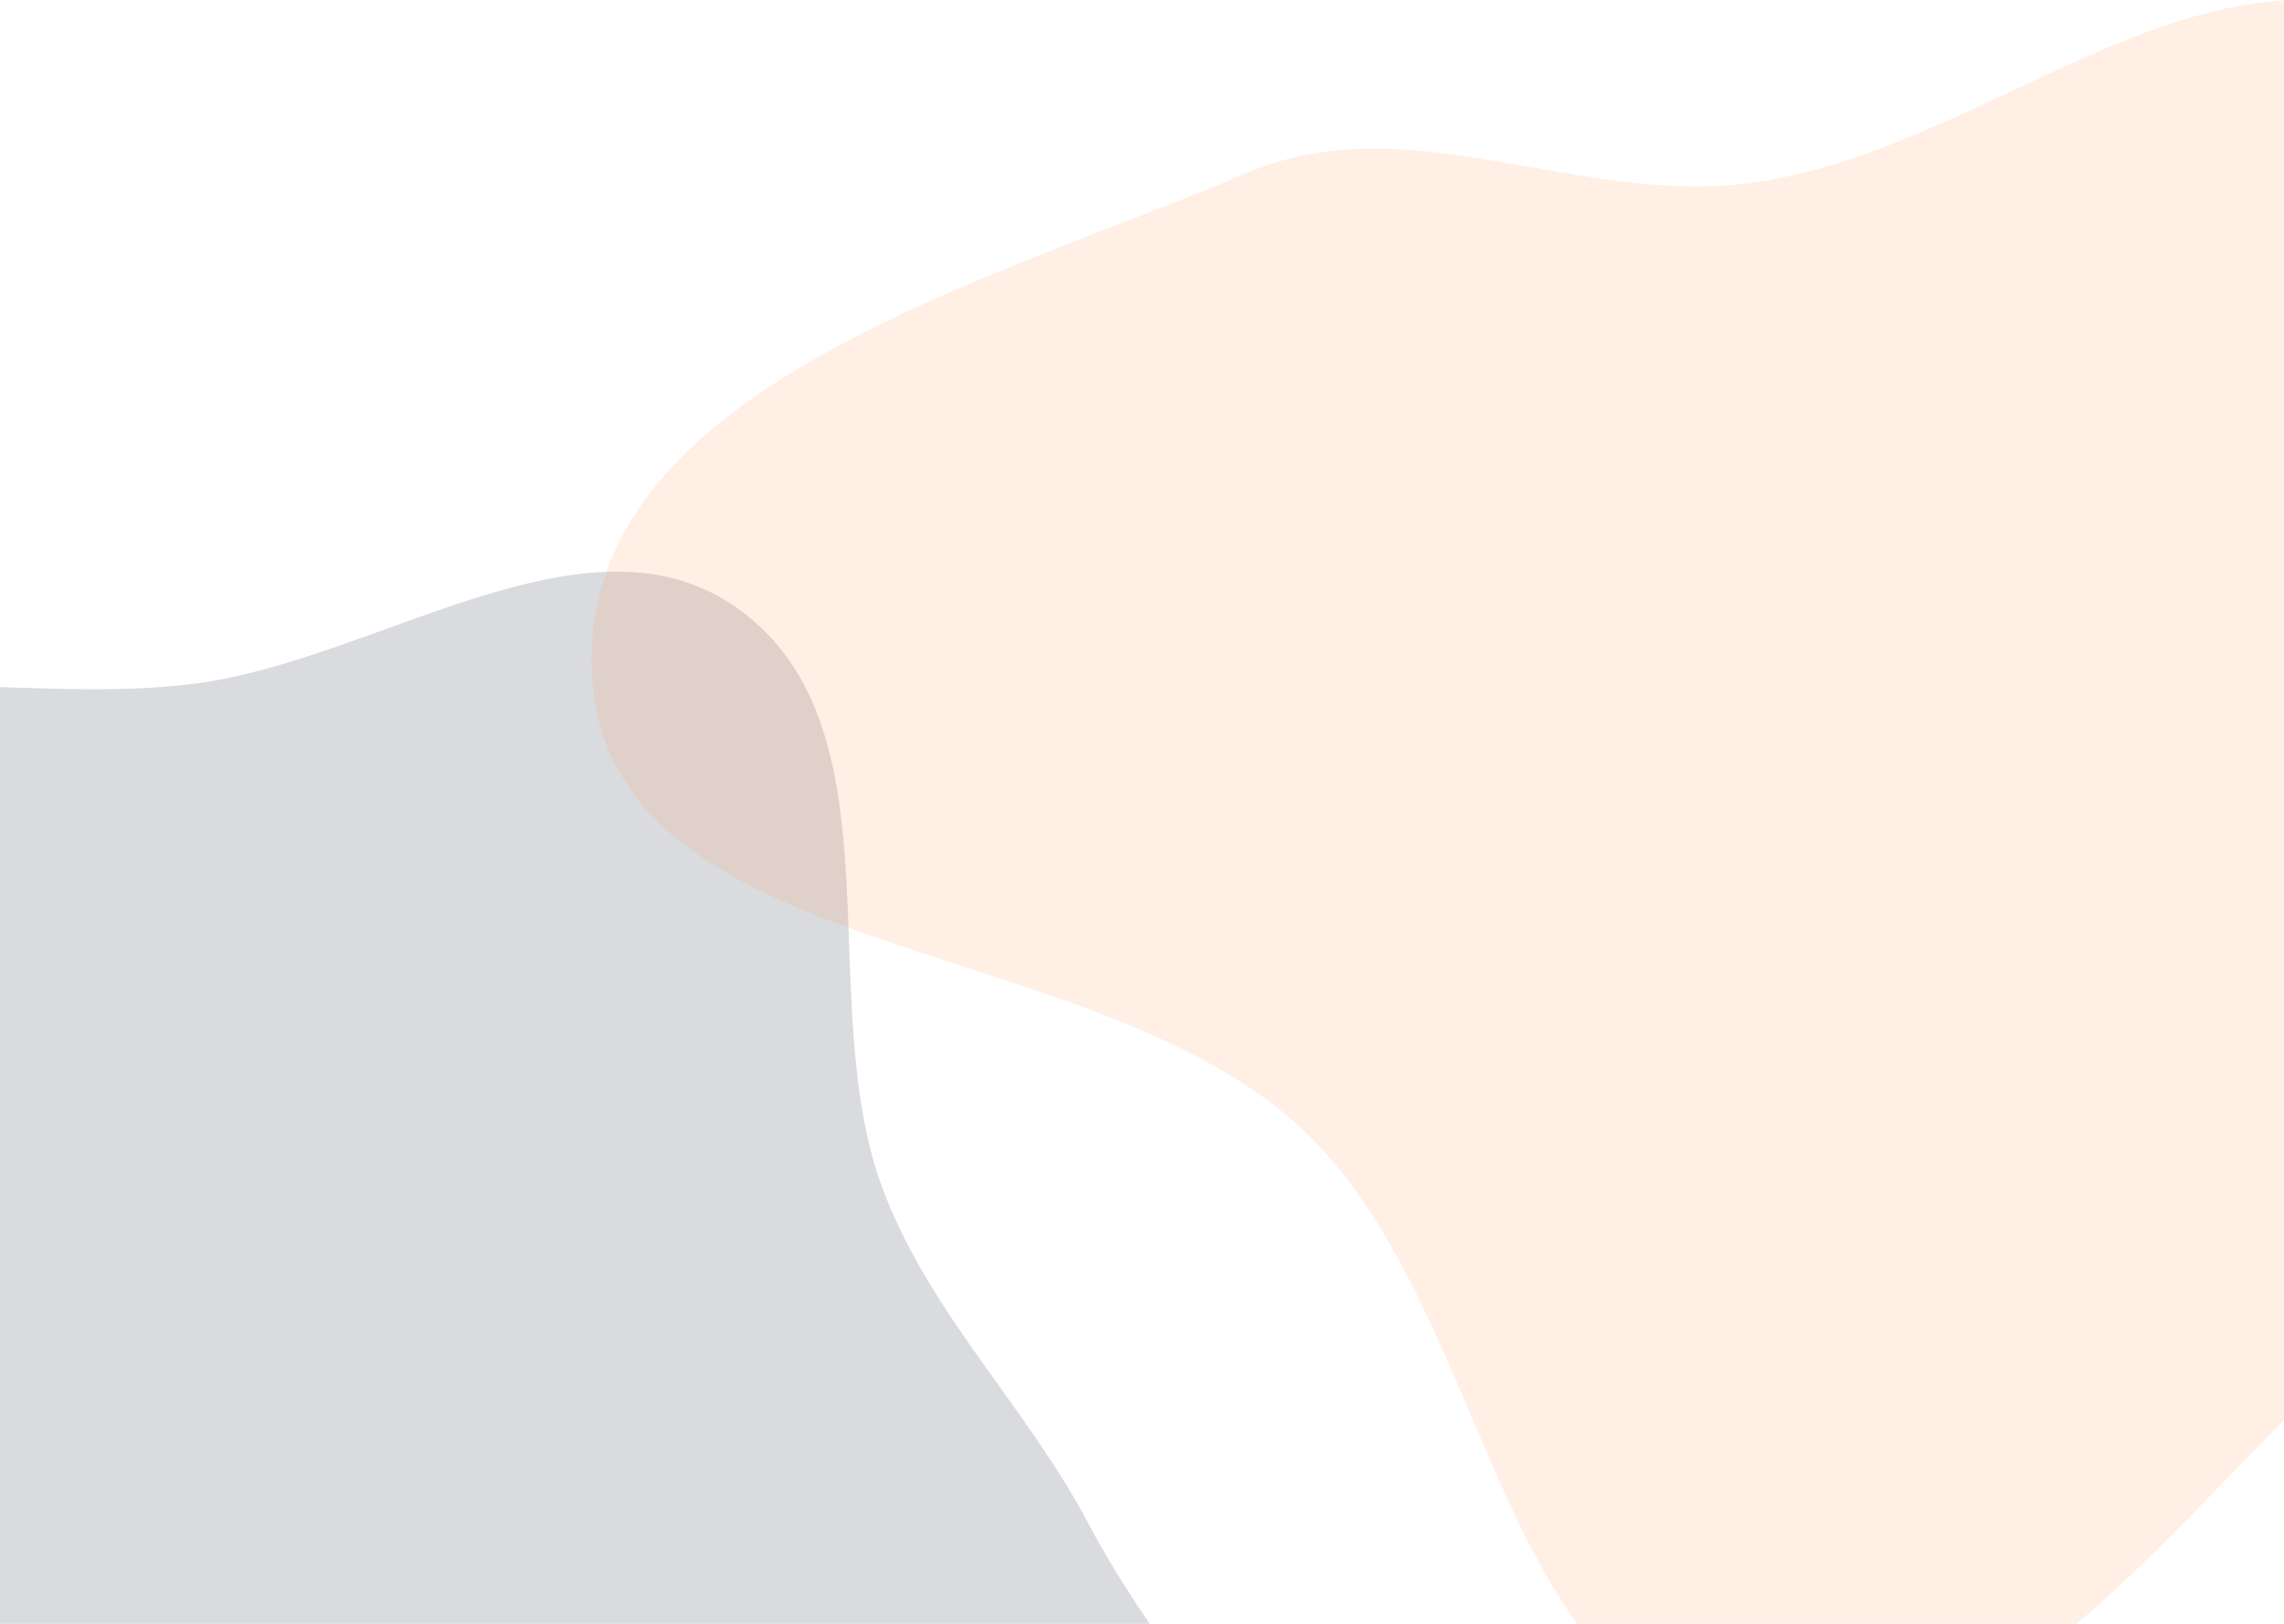
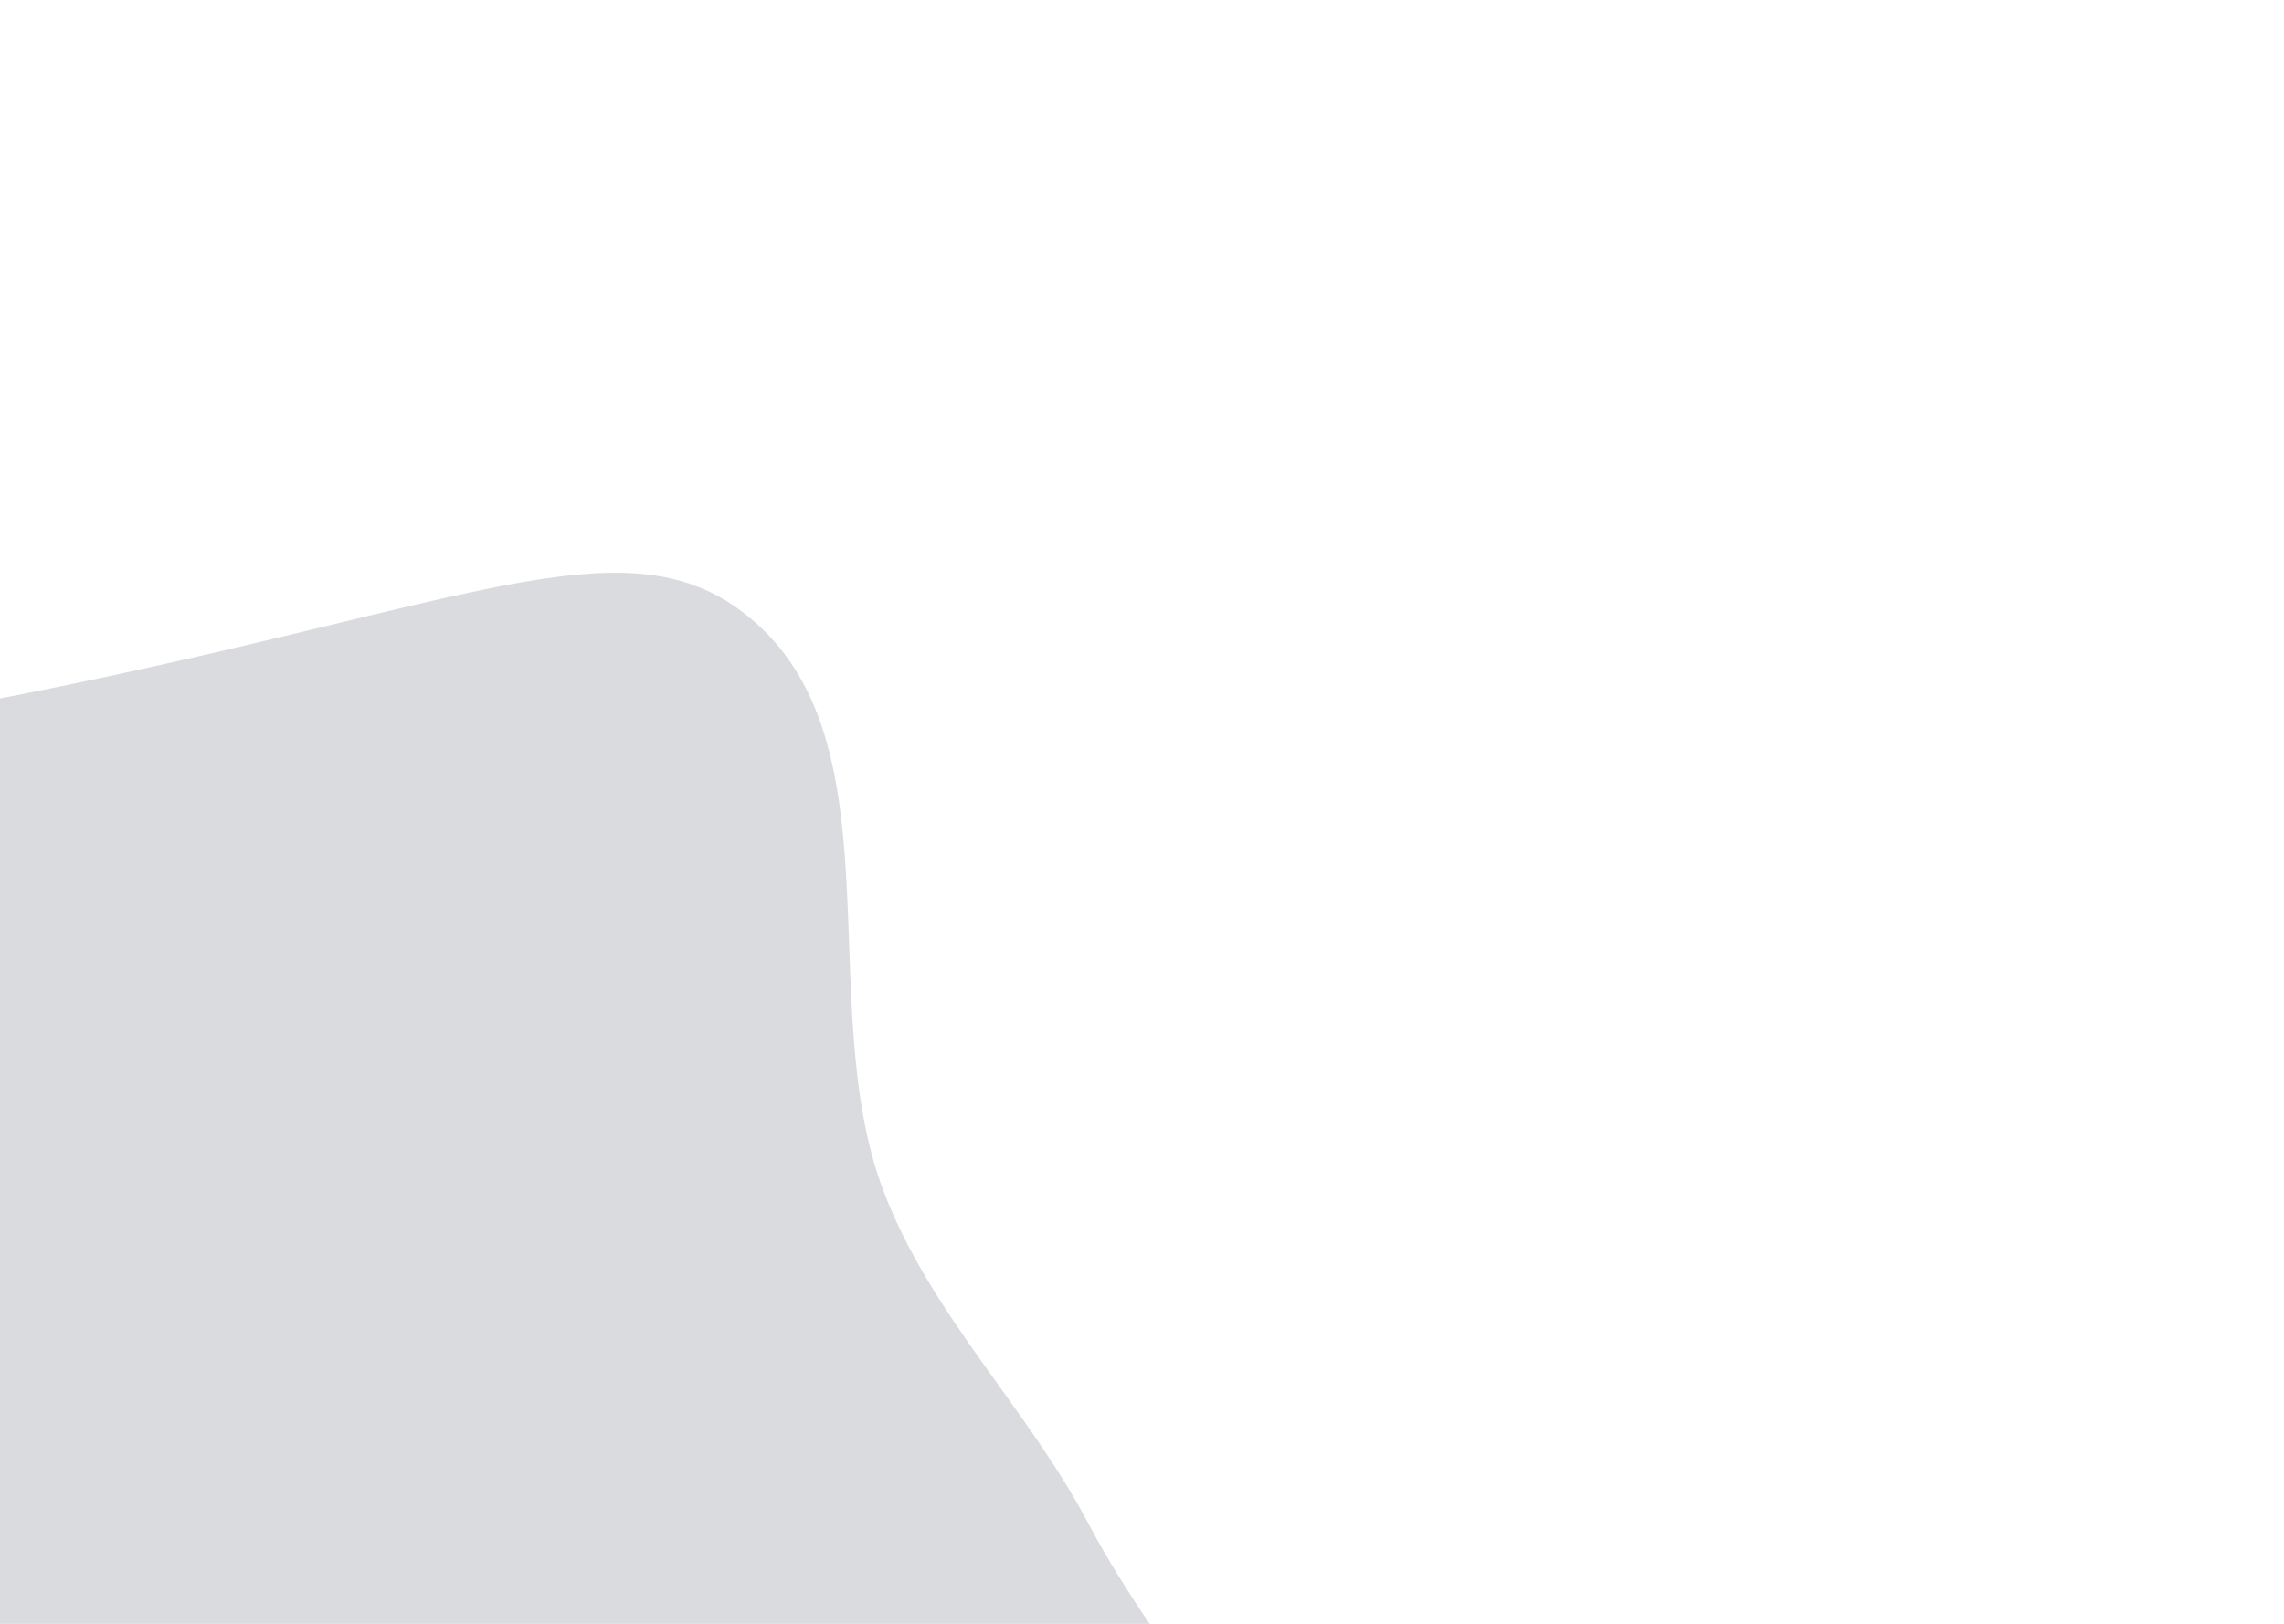
<svg xmlns="http://www.w3.org/2000/svg" xmlns:ns1="http://sodipodi.sourceforge.net/DTD/sodipodi-0.dtd" xmlns:ns2="http://www.inkscape.org/namespaces/inkscape" width="1440" height="1024" fill="none" version="1.1" id="svg5" ns1:docname="background-orange.svg" ns2:version="1.4 (86a8ad7, 2024-10-11)">
  <ns1:namedview id="namedview5" pagecolor="#505050" bordercolor="#eeeeee" borderopacity="1" ns2:showpageshadow="0" ns2:pageopacity="0" ns2:pagecheckerboard="0" ns2:deskcolor="#505050" ns2:zoom="1.1396484" ns2:cx="720.39762" ns2:cy="512.00002" ns2:window-width="2560" ns2:window-height="1369" ns2:window-x="-8" ns2:window-y="-8" ns2:window-maximized="1" ns2:current-layer="svg5" />
-   <path fill="url(#a)" fill-rule="evenodd" d="M-217.58 475.75c91.82-72.02 225.52-29.38 341.2-44.74C240 415.56 372.33 315.14 466.77 384.9c102.9 76.02 44.74 246.76 90.31 366.31 29.83 78.24 90.48 136.14 129.48 210.23 57.92 109.99 169.67 208.23 155.9 331.77-13.52 121.26-103.42 264.33-224.23 281.37-141.96 20.03-232.72-220.96-374.06-196.99-151.7 25.73-172.68 330.24-325.85 315.72-128.6-12.2-110.9-230.73-128.15-358.76-12.16-90.14 65.87-176.25 44.1-264.57-26.42-107.2-167.12-163.46-176.72-273.45-10.15-116.29 33.01-248.75 124.87-320.79Z" clip-rule="evenodd" style="opacity:0.154;fill:#0b1728" id="path1" />
-   <path fill="url(#b)" fill-rule="evenodd" d="M1103.43 115.43c146.42-19.45 275.33-155.84 413.5-103.59 188.09 71.13 409 212.64 407.06 413.88-1.94 201.25-259.28 278.6-414.96 405.96-130 106.35-240.24 294.39-405.6 265.3-163.7-28.8-161.93-274.12-284.34-386.66-134.95-124.06-436-101.46-445.82-284.6-9.68-180.38 247.41-246.3 413.54-316.9 101.01-42.93 207.83 21.06 316.62 6.61Z" clip-rule="evenodd" style="opacity:0.154;fill:#ff9955" id="path2" />
+   <path fill="url(#a)" fill-rule="evenodd" d="M-217.58 475.75C240 415.56 372.33 315.14 466.77 384.9c102.9 76.02 44.74 246.76 90.31 366.31 29.83 78.24 90.48 136.14 129.48 210.23 57.92 109.99 169.67 208.23 155.9 331.77-13.52 121.26-103.42 264.33-224.23 281.37-141.96 20.03-232.72-220.96-374.06-196.99-151.7 25.73-172.68 330.24-325.85 315.72-128.6-12.2-110.9-230.73-128.15-358.76-12.16-90.14 65.87-176.25 44.1-264.57-26.42-107.2-167.12-163.46-176.72-273.45-10.15-116.29 33.01-248.75 124.87-320.79Z" clip-rule="evenodd" style="opacity:0.154;fill:#0b1728" id="path1" />
  <defs id="defs5">
    <linearGradient id="b" x1="373" x2="1995.44" y1="1100" y2="118.03" gradientUnits="userSpaceOnUse">
      <stop stop-color="#D83333" id="stop2" />
      <stop offset="1" stop-color="#F041FF" id="stop3" />
    </linearGradient>
    <linearGradient id="a" x1="107.37" x2="1130.66" y1="1993.35" y2="1026.31" gradientUnits="userSpaceOnUse">
      <stop stop-color="#3245FF" id="stop4" />
      <stop offset="1" stop-color="#BC52EE" id="stop5" />
    </linearGradient>
  </defs>
</svg>